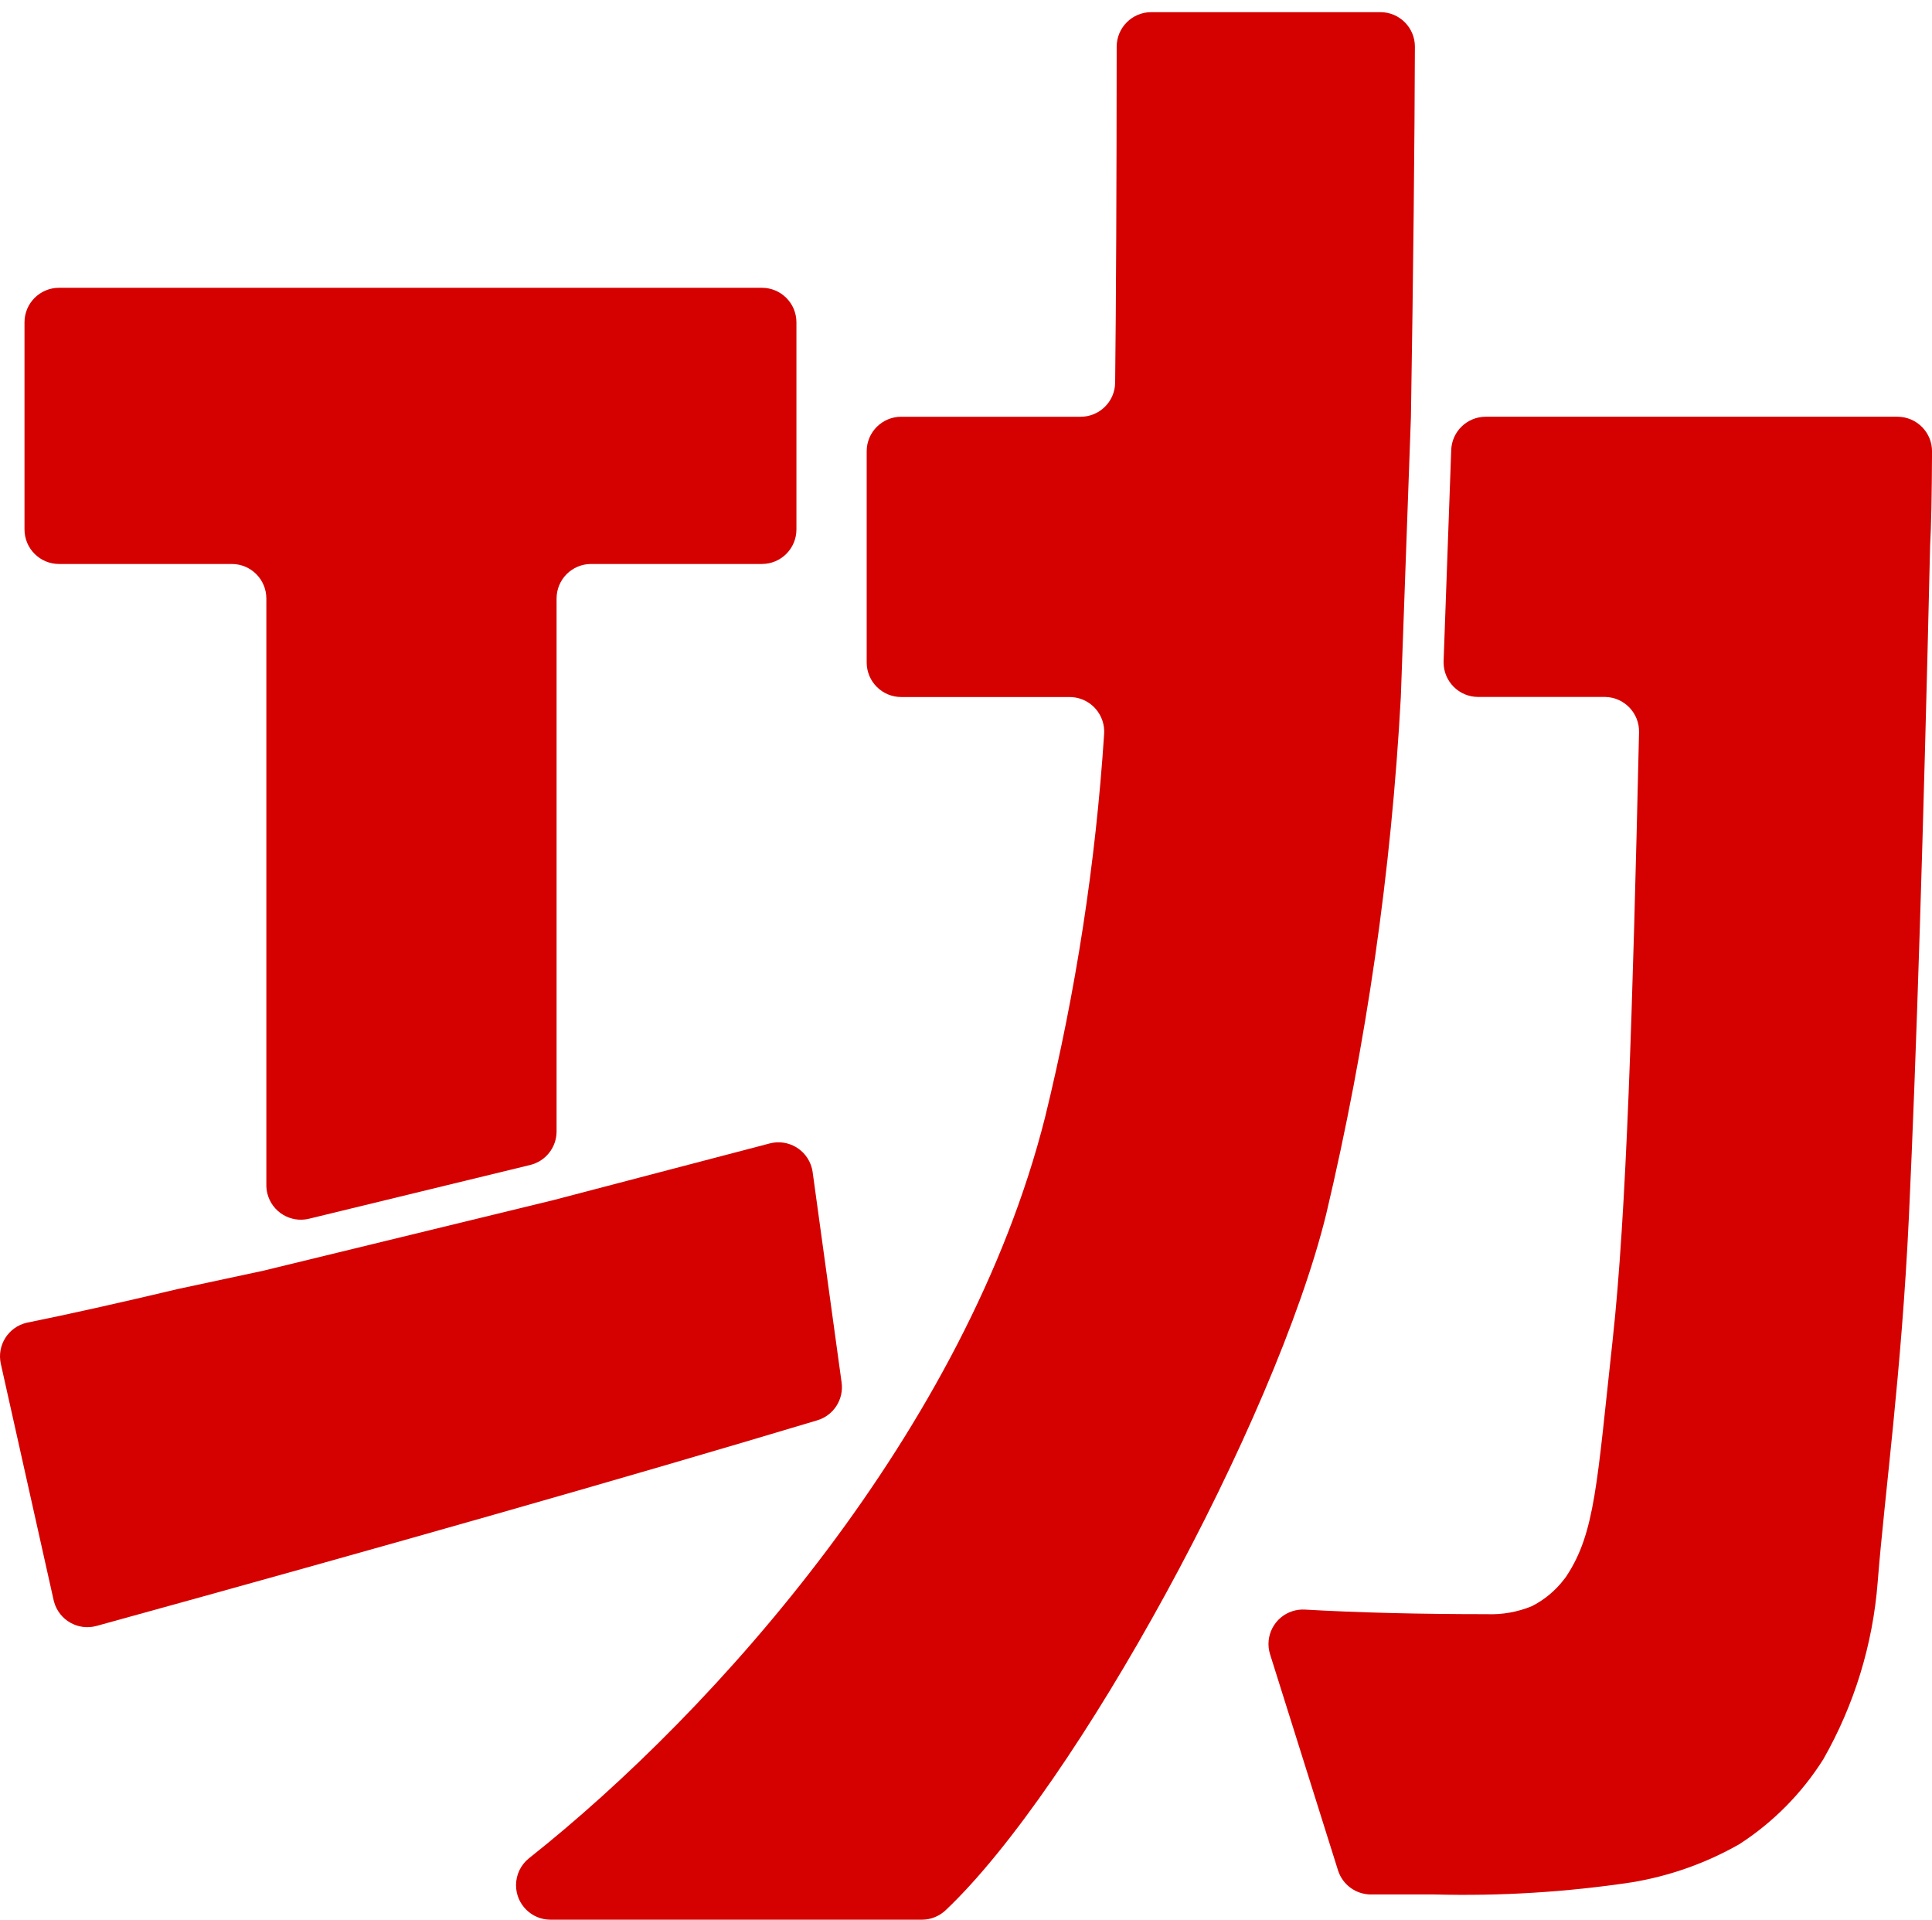
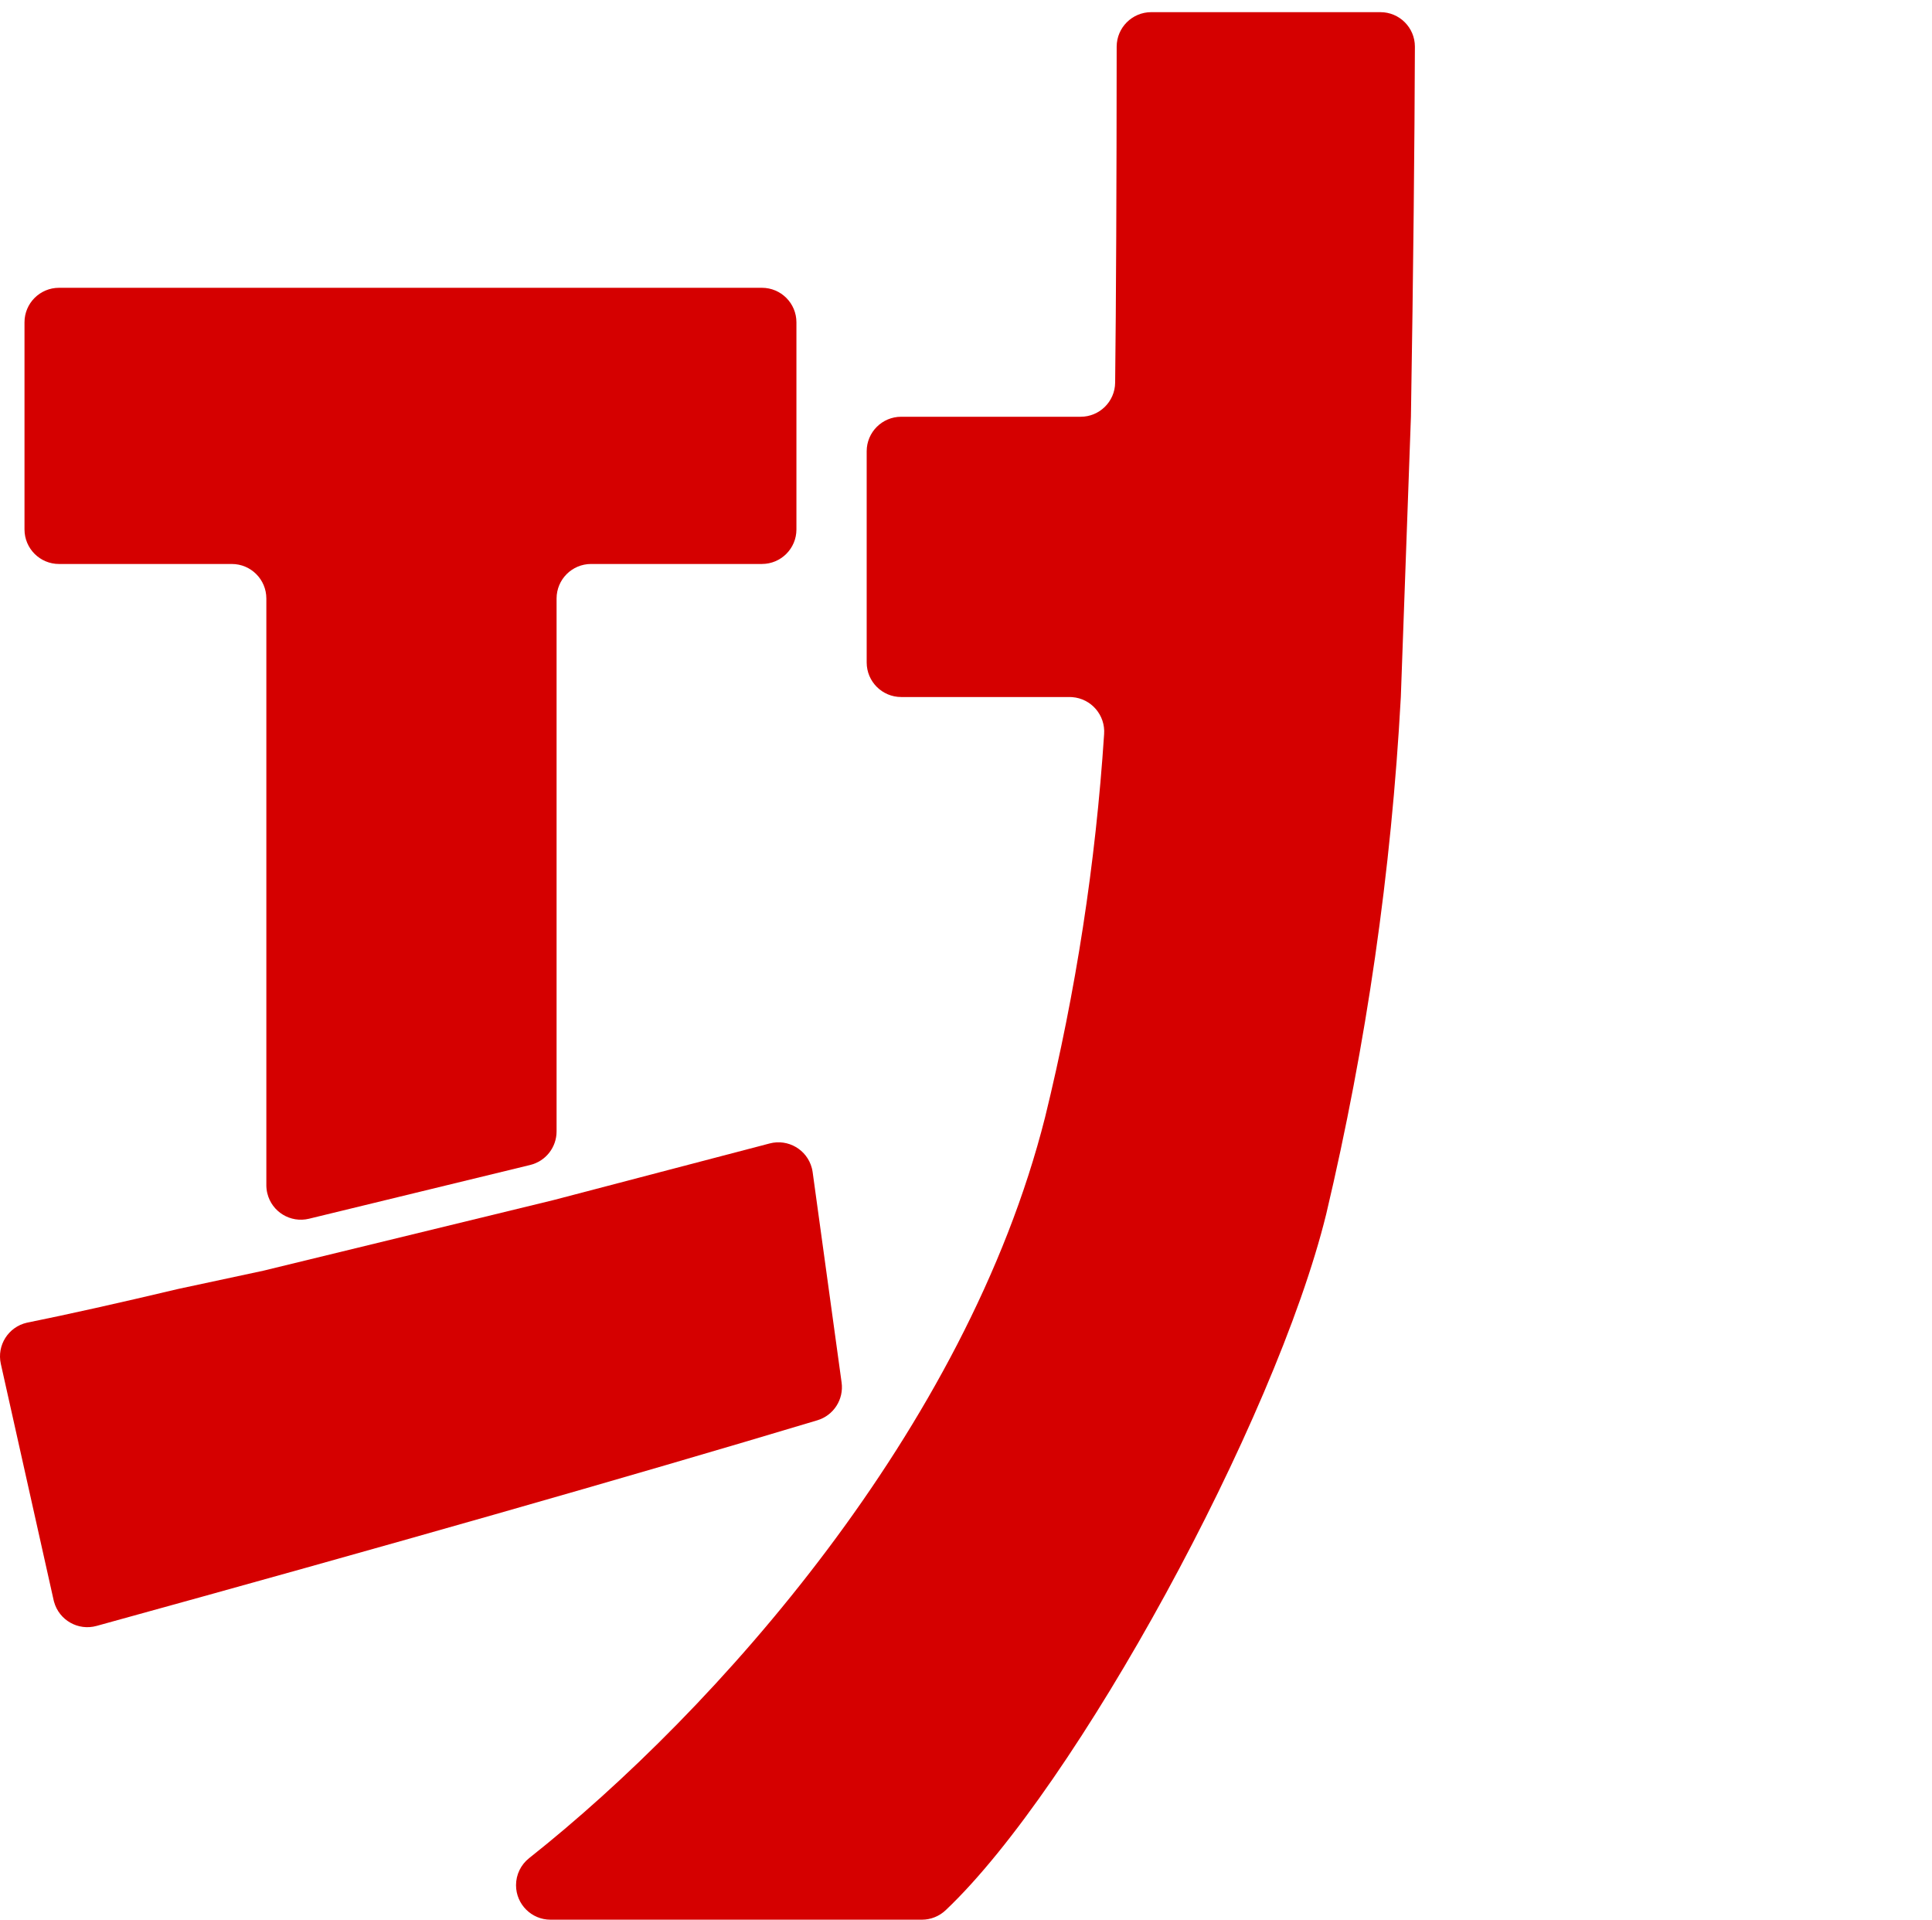
<svg xmlns="http://www.w3.org/2000/svg" version="1.1" id="レイヤー_1" x="0px" y="0px" width="159.044px" height="158px" viewBox="0 0 159.044 158" style="enable-background:new 0 0 159.044 158;" xml:space="preserve">
  <style type="text/css">
	.st0{fill:#D50000;}
</style>
  <g id="レイヤー_2_1_">
    <g id="レイヤー_1-2">
      <path id="パス_6408" class="st0" d="M21.926,97.547V49.26c0-1.569-1.272-2.841-2.841-2.841H4.859    c-1.569,0.001-2.841-1.271-2.842-2.84c0-0.001,0-0.001,0-0.002V26.529c-0.001-1.569,1.271-2.841,2.84-2.842    c0.001,0,0.001,0,0.002,0h57.864c1.569,0.001,2.84,1.272,2.84,2.841l0,0v17.048c0.001,1.568-1.27,2.841-2.838,2.842    c0,0-0.001,0-0.001,0H48.66c-1.569,0.001-2.841,1.272-2.842,2.841v43.862c0,1.311-0.896,2.452-2.17,2.762l-18.209,4.425    c-1.525,0.371-3.061-0.564-3.432-2.088C21.953,97.999,21.926,97.774,21.926,97.547z" />
      <path id="パス_6412" class="st0" d="M45.324,158.001c-1.568,0.003-2.841-1.266-2.844-2.834    c-0.002-0.872,0.397-1.696,1.082-2.235c15.324-12.135,35.967-35.236,42.468-60.969c2.537-10.349,4.164-20.9,4.861-31.532    c0.118-1.569-1.059-2.936-2.628-3.054c-0.001,0-0.001,0-0.002,0c-0.068,0-0.136-0.008-0.2-0.008H74.188    c-1.569-0.001-2.841-1.273-2.842-2.842V37.141c0.001-1.569,1.273-2.84,2.842-2.84h14.767c1.559,0.003,2.829-1.251,2.845-2.81    c0.078-6.433,0.12-16.375,0.126-27.648c0.002-1.567,1.271-2.838,2.838-2.842h18.87c1.567-0.002,2.84,1.267,2.842,2.834    c0,0.001,0,0.002,0,0.003v0.01c-0.023,7.62-0.133,18.733-0.327,30.451l-0.831,23.063c-0.778,14.34-2.833,28.582-6.141,42.557    c-4.187,17.068-20.581,47.134-31.322,57.295c-0.53,0.504-1.233,0.786-1.965,0.787H45.324z" />
-       <path id="パス_6413" class="st0" d="M104.556,136.167c-0.474-1.493,0.353-3.087,1.846-3.561    c0.329-0.104,0.674-0.148,1.018-0.128c4.391,0.251,9.38,0.376,14.965,0.377c1.277,0.052,2.551-0.175,3.732-0.664    c1.022-0.523,1.916-1.265,2.617-2.174c0.081-0.098,0.157-0.201,0.227-0.307c2.351-3.57,2.5-7.6,3.794-19.421    c1.138-10.381,1.644-27.073,2.173-50.019c0.036-1.569-1.207-2.871-2.776-2.908H121.68c-1.57-0.001-2.842-1.273-2.841-2.843    c0,0,0-0.001,0-0.001c0-0.033,0-0.067,0-0.1l0.626-17.378c0.055-1.529,1.311-2.74,2.841-2.74h33.9    c1.573,0.004,2.845,1.282,2.841,2.855c0,0,0,0,0,0v0.01c-0.018,3.658-0.071,6.241-0.158,7.749    c-0.556,23.784-1.137,42.173-1.743,55.168c-0.61,13-2.012,22.972-2.572,30.119c-0.397,5.138-1.927,10.124-4.48,14.6    c-1.764,2.794-4.113,5.172-6.885,6.97c-2.748,1.57-5.755,2.638-8.878,3.153c-5.38,0.809-10.821,1.143-16.26,1h-5.215    c-1.241,0-2.338-0.805-2.711-1.988L104.556,136.167z" />
      <path id="パス_6414" class="st0" d="M45.556,98.775l17.807-4.664c1.518-0.397,3.071,0.512,3.469,2.03    c0.029,0.109,0.051,0.22,0.066,0.332l2.384,17.315c0.192,1.388-0.657,2.709-2,3.11c-15.546,4.667-35.324,10.308-59.333,16.924    c-1.514,0.419-3.081-0.469-3.499-1.983c0-0.001-0.001-0.002-0.001-0.003c-0.012-0.044-0.024-0.089-0.034-0.134l-4.346-19.446    c-0.343-1.531,0.621-3.049,2.151-3.392c0.001,0,0.001,0,0.002,0l0.061-0.013c3.302-0.667,7.439-1.59,12.411-2.769l6.97-1.493    L45.556,98.775z" />
    </g>
  </g>
</svg>